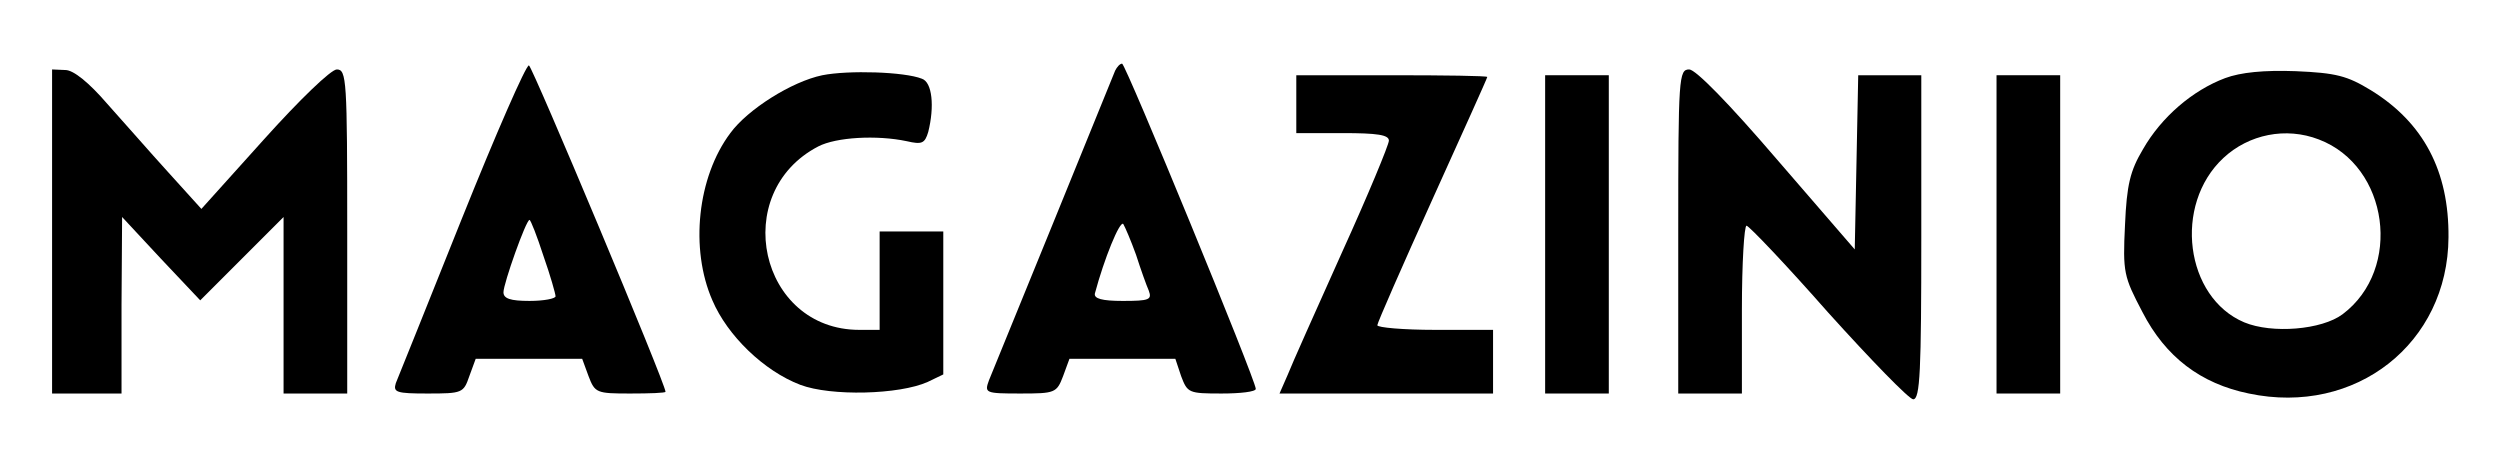
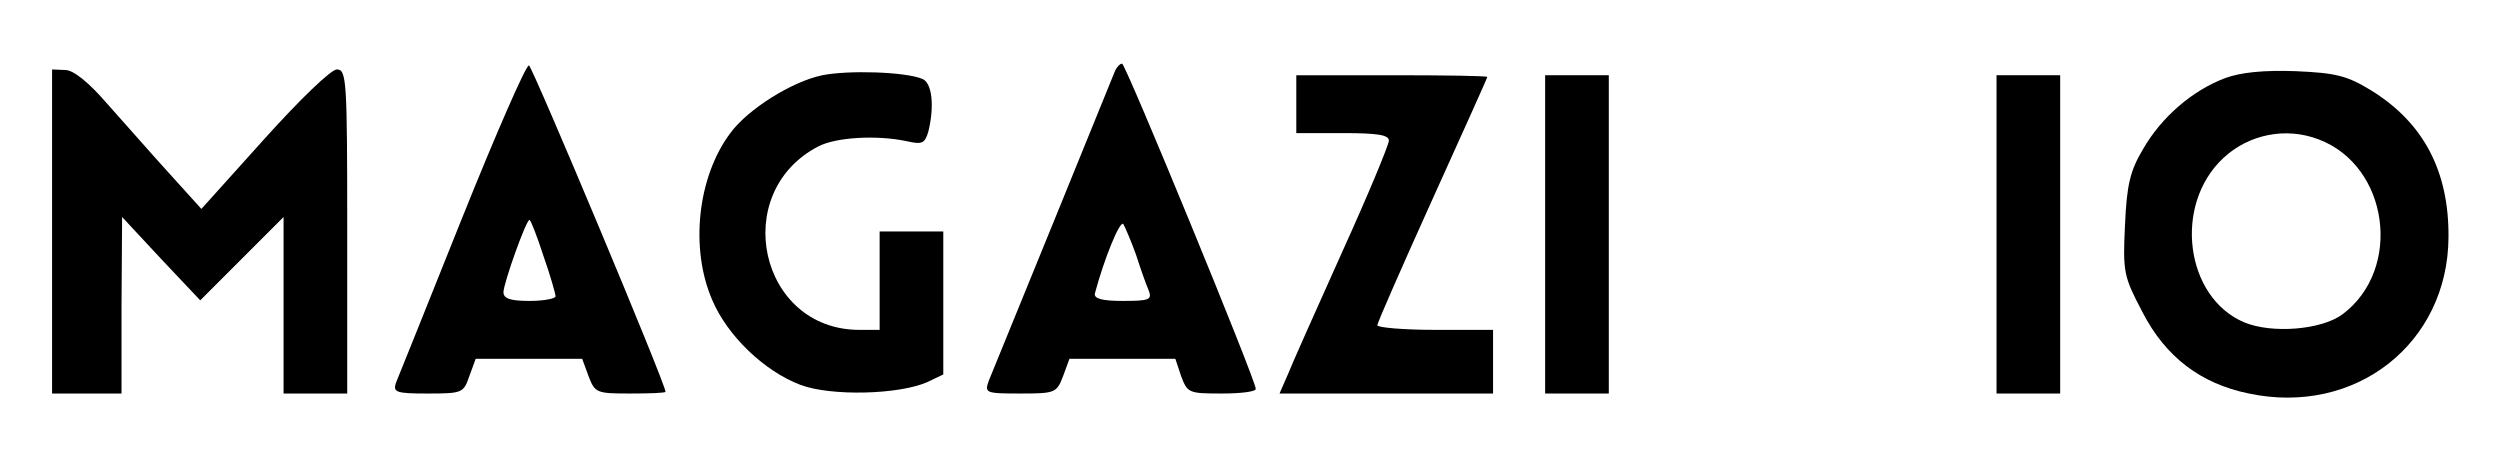
<svg xmlns="http://www.w3.org/2000/svg" version="1.0" width="432pt" height="79pt" viewBox="0 0 432 79" preserveAspectRatio="xMidYMid meet">
  <g transform="translate(0,79) scale(0.1,-0.1)" fill="#000000" stroke="none">
    <path d="M798 412 c-59 -147 -110 -275 -114 -284 -5 -16 1 -18 55 -18 60 0 62 1 72 30 l11 30 92 0 92 0 11 -30 c11 -29 14 -30 72 -30 34 0 61 1 61 3 0 14 -230 562 -236 564 -5 1 -57 -118 -116 -265z m141 -64 c12 -34 21 -66 21 -70 0 -4 -20 -8 -45 -8 -33 0 -45 4 -45 15 0 15 39 125 45 125 2 0 13 -28 24 -62z" />
    <path d="M1927 668 c-3 -7 -51 -125 -107 -263 -56 -137 -106 -260 -111 -272 -8 -22 -7 -23 54 -23 60 0 63 1 74 30 l11 30 92 0 91 0 10 -30 c11 -29 13 -30 70 -30 32 0 59 3 59 8 0 15 -225 562 -231 562 -4 0 -9 -6 -12 -12z m36 -318 c8 -25 18 -53 22 -62 6 -16 1 -18 -45 -18 -36 0 -50 4 -48 13 16 60 43 126 49 120 3 -5 13 -28 22 -53z" />
    <path d="M90 390 l0 -280 60 0 60 0 0 153 1 152 67 -72 68 -72 72 72 72 72 0 -153 0 -152 55 0 55 0 0 280 c0 262 -1 280 -18 280 -10 0 -64 -52 -126 -121 l-108 -120 -57 63 c-31 34 -78 88 -106 119 -31 36 -58 58 -72 58 l-23 1 0 -280z" />
    <path d="M1421 660 c-53 -11 -129 -59 -159 -100 -57 -76 -70 -200 -31 -289 26 -61 89 -122 152 -146 53 -20 171 -17 220 5 l27 13 0 124 0 123 -55 0 -55 0 0 -85 0 -85 -35 0 c-173 0 -225 237 -71 317 31 16 101 20 153 9 26 -6 31 -4 37 16 11 44 7 86 -11 92 -30 12 -127 15 -172 6z" />
-     <path d="M2900 390 l0 -280 55 0 55 0 0 145 c0 80 4 145 8 145 4 0 68 -67 141 -150 74 -82 140 -150 147 -150 12 0 14 50 14 280 l0 280 -55 0 -54 0 -3 -151 -3 -150 -134 155 c-84 98 -141 156 -152 156 -18 0 -19 -13 -19 -280z" />
    <path d="M3845 655 c-56 -21 -110 -67 -142 -123 -22 -37 -28 -61 -31 -131 -4 -82 -2 -89 30 -150 40 -78 101 -124 184 -141 185 -39 344 87 345 270 1 114 -43 198 -134 254 -41 25 -60 30 -130 33 -55 2 -95 -2 -122 -12z m162 -106 c121 -46 145 -224 41 -302 -36 -27 -122 -34 -170 -14 -102 43 -123 203 -36 284 44 41 108 54 165 32z" />
    <path d="M2240 610 l0 -50 80 0 c60 0 80 -3 80 -13 0 -7 -36 -94 -81 -193 -44 -98 -87 -194 -94 -212 l-14 -32 185 0 184 0 0 55 0 55 -100 0 c-55 0 -100 4 -100 8 0 4 43 102 95 217 52 115 95 210 95 212 0 2 -74 3 -165 3 l-165 0 0 -50z" />
    <path d="M2670 385 l0 -275 55 0 55 0 0 275 0 275 -55 0 -55 0 0 -275z" />
    <path d="M3450 385 l0 -275 55 0 55 0 0 275 0 275 -55 0 -55 0 0 -275z" />
  </g>
</svg>